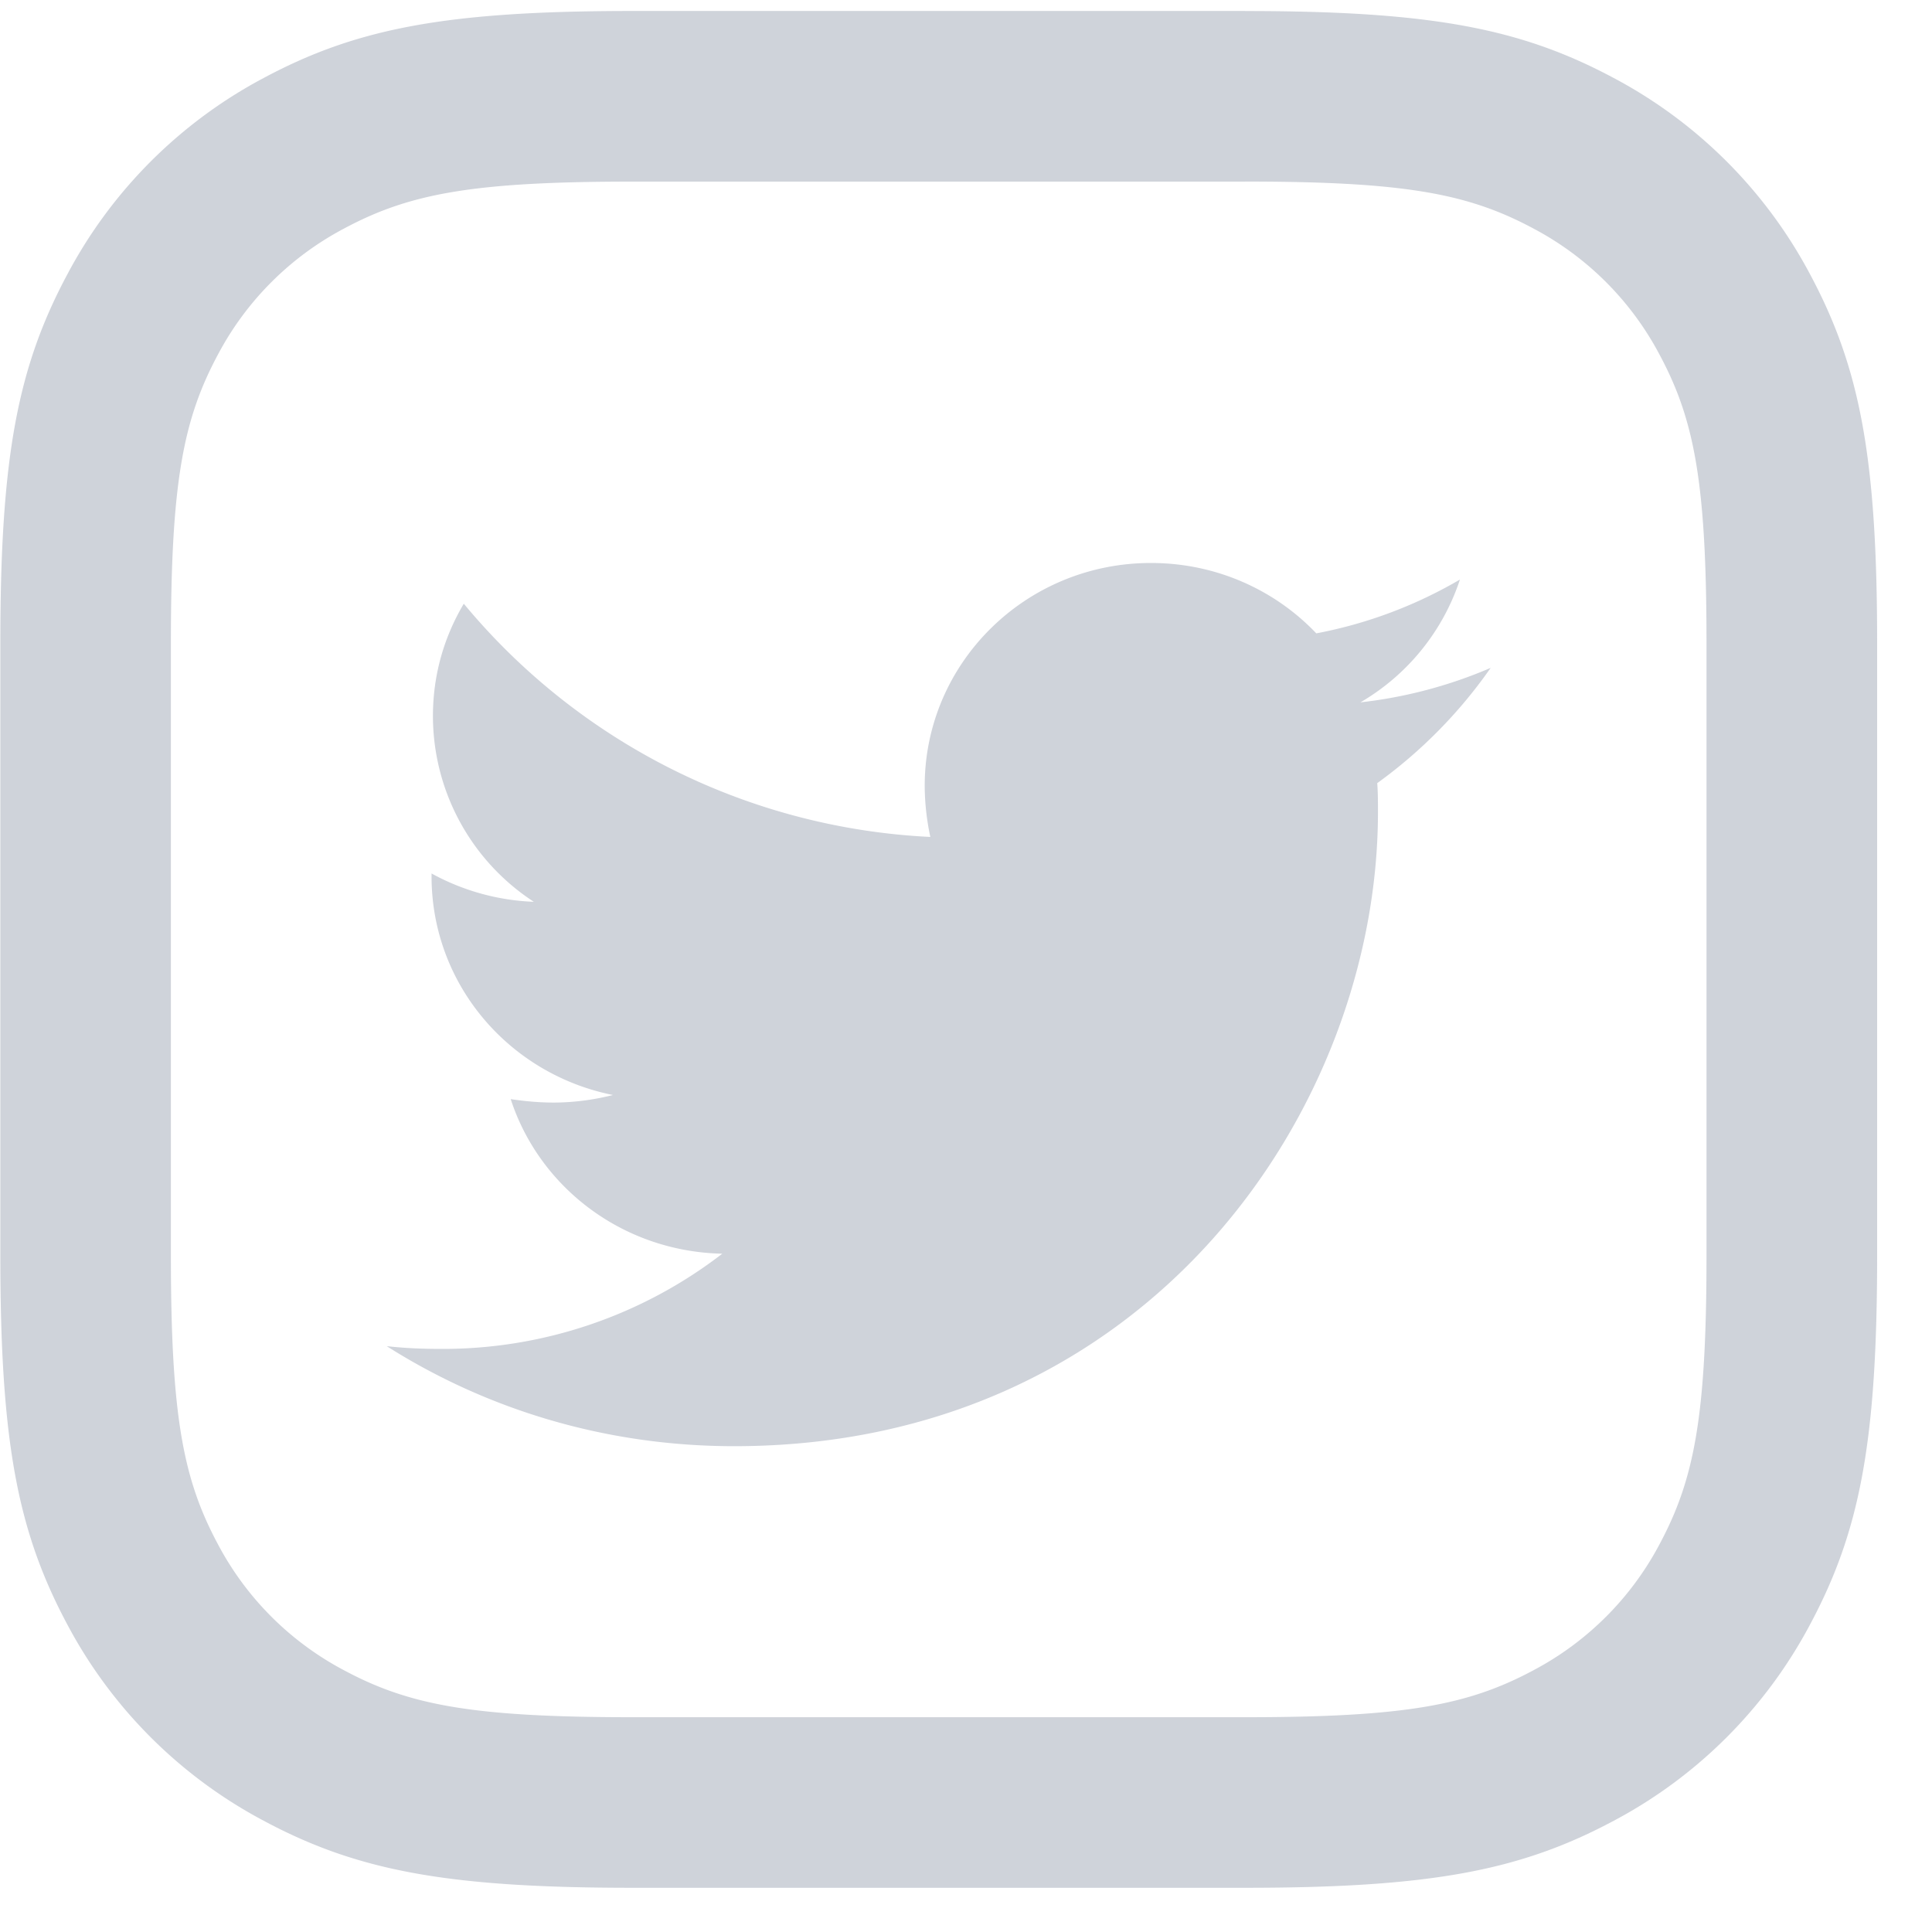
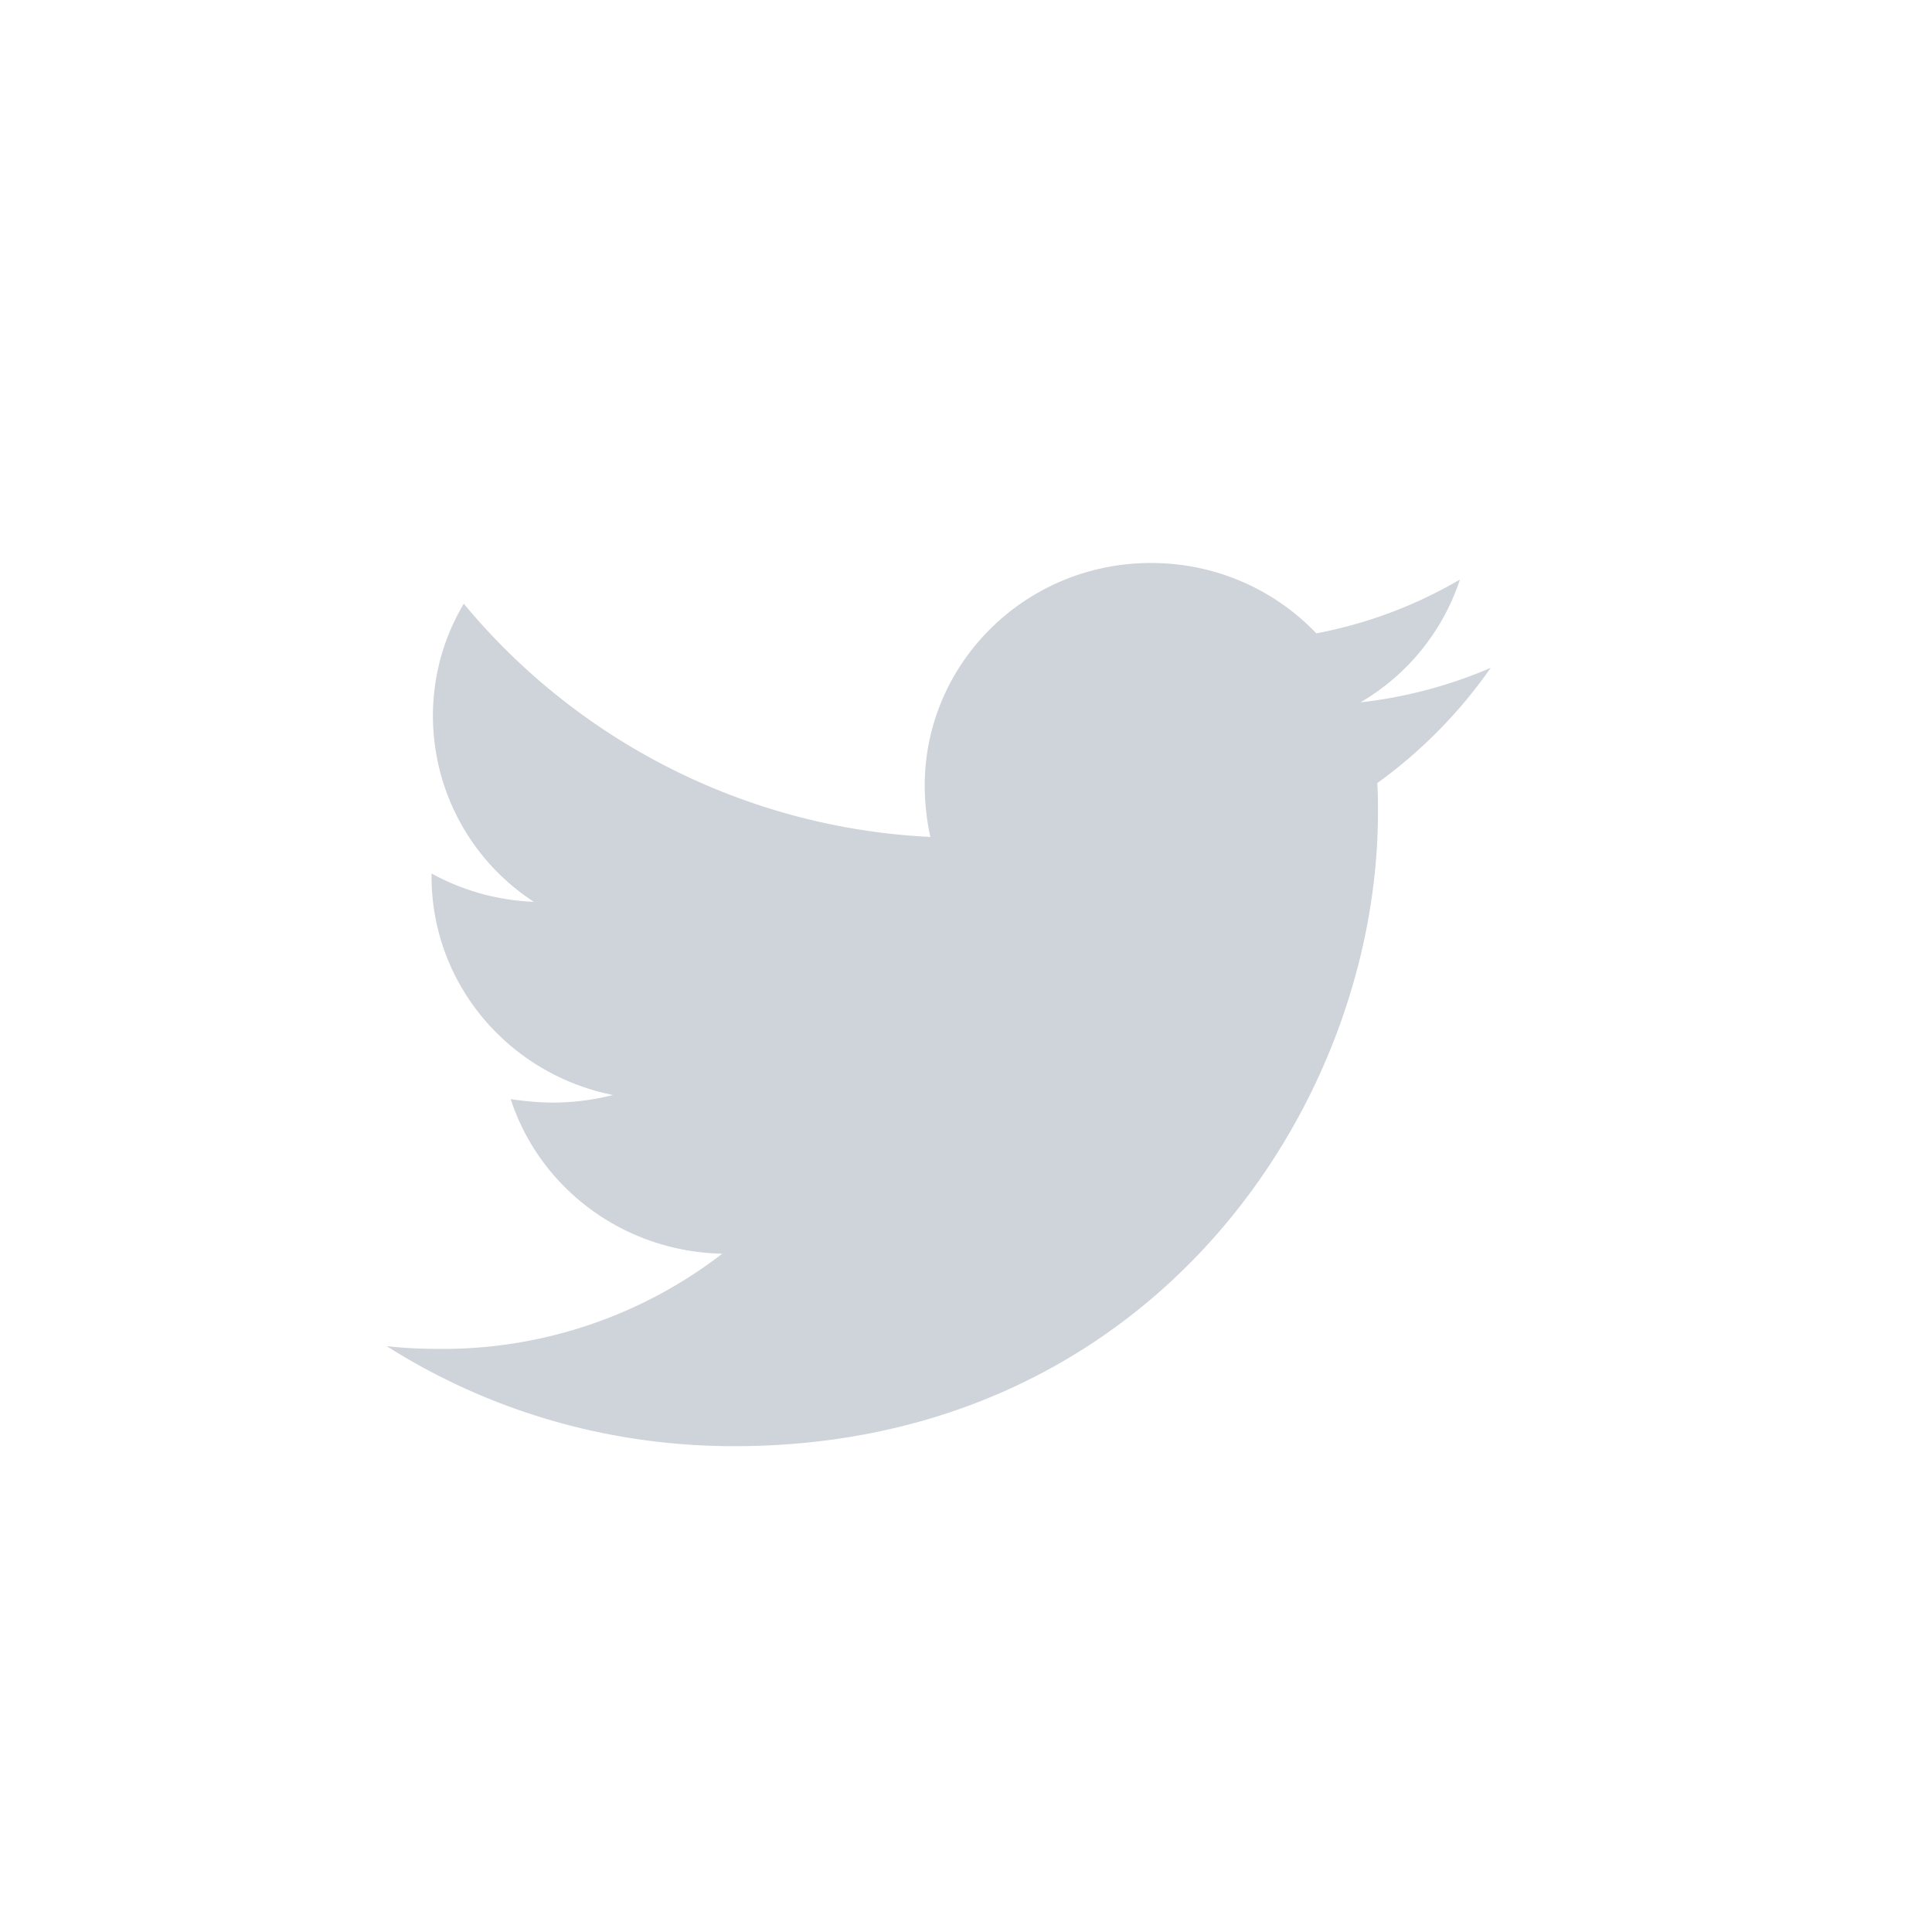
<svg xmlns="http://www.w3.org/2000/svg" width="35" height="35" fill="none">
  <g opacity=".2" fill="#0E2146">
-     <path d="M22.555.2c3.373 0 4.995.312 6.681 1.214a8.567 8.567 0 013.555 3.555c.902 1.686 1.215 3.308 1.215 6.682v11.097c0 3.374-.313 4.996-1.215 6.681a8.567 8.567 0 01-3.555 3.555c-1.686.902-3.308 1.215-6.681 1.215H11.457c-3.373 0-4.996-.313-6.681-1.215A8.567 8.567 0 011.22 29.43C.319 27.745.006 26.123.006 22.748V11.65c0-3.374.313-4.996 1.215-6.682a8.567 8.567 0 013.555-3.555C6.46.512 8.084.199 11.457.199h11.098zm0 3.09H11.457c-2.907 0-4.047.22-5.224.85a5.476 5.476 0 00-2.287 2.287c-.629 1.176-.85 2.316-.85 5.224v11.097c0 2.907.221 4.047.85 5.224a5.476 5.476 0 002.287 2.287c1.177.63 2.317.85 5.224.85h11.098c2.907 0 4.047-.22 5.224-.85a5.476 5.476 0 002.287-2.287c.629-1.177.849-2.317.849-5.224V11.65c0-2.908-.22-4.048-.85-5.224a5.477 5.477 0 00-2.287-2.287c-1.176-.63-2.316-.85-5.223-.85z" />
    <path d="M24.95 14.187c.013.175.013.35.013.525 0 5.337-4.125 11.487-11.663 11.487-2.322 0-4.48-.662-6.294-1.812.33.037.647.05.99.05a8.29 8.29 0 005.089-1.725c-1.803-.038-3.313-1.2-3.833-2.8.254.037.508.062.774.062.368 0 .736-.05 1.079-.137-1.878-.375-3.287-2-3.287-3.963v-.05c.546.3 1.18.488 1.853.513a4.02 4.02 0 01-1.828-3.363c0-.75.203-1.437.559-2.037a11.71 11.71 0 008.452 4.225 4.488 4.488 0 01-.102-.925c0-2.225 1.828-4.038 4.099-4.038 1.18 0 2.246.488 2.995 1.275a8.145 8.145 0 002.602-.975 4.039 4.039 0 01-1.803 2.225 8.315 8.315 0 002.36-.625 8.74 8.74 0 01-2.055 2.088z" />
  </g>
</svg>